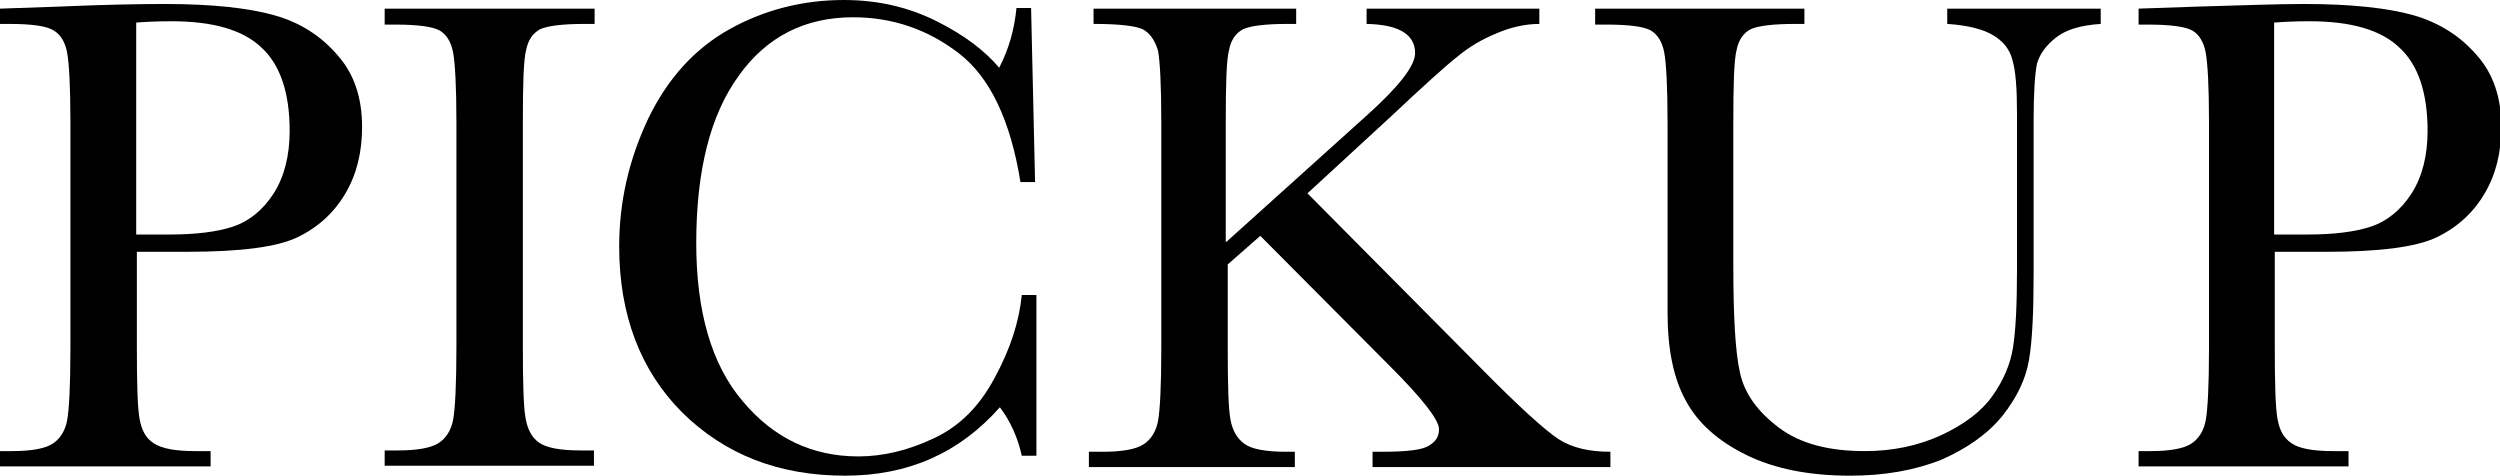
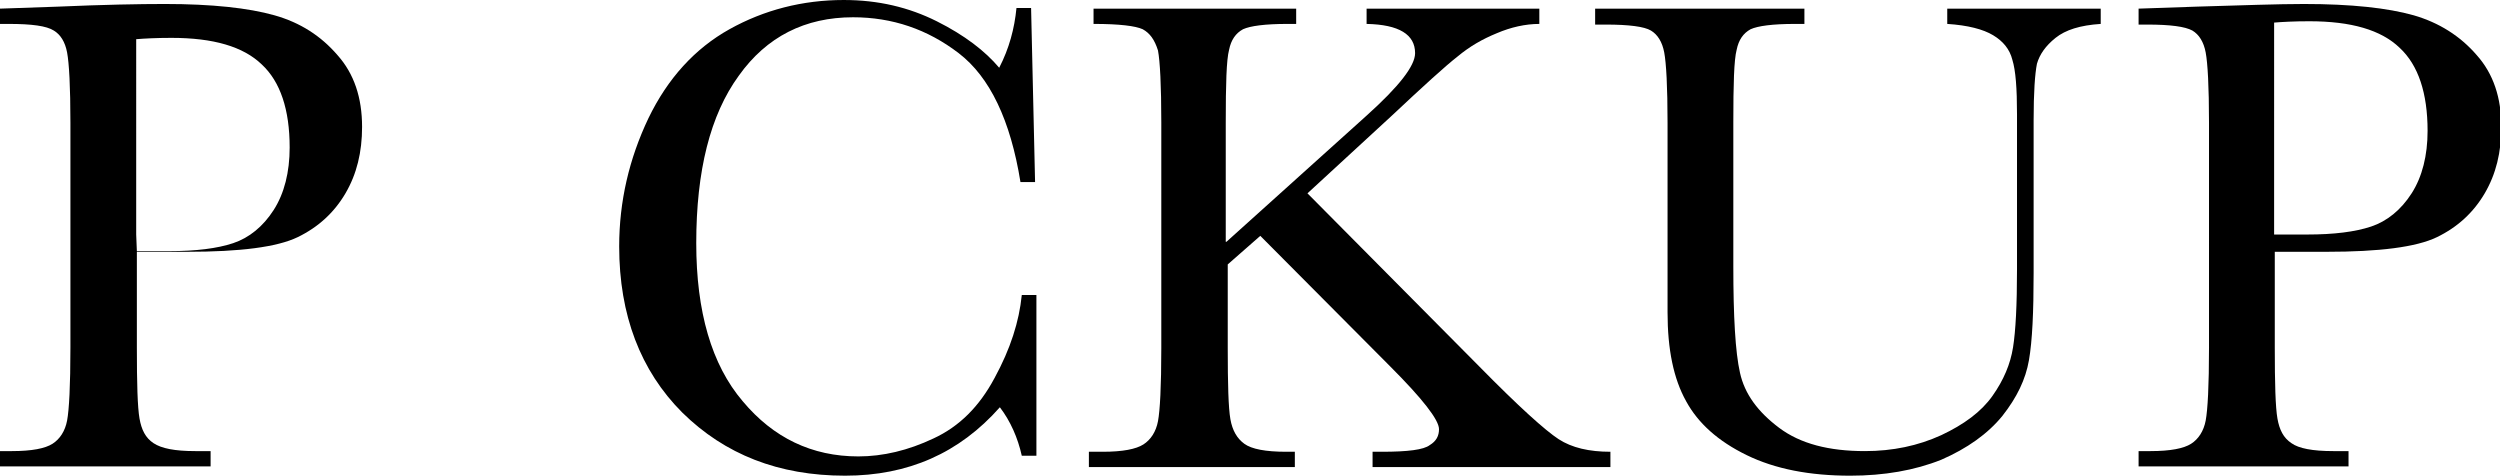
<svg xmlns="http://www.w3.org/2000/svg" version="1.1" id="レイヤー_1" x="0px" y="0px" viewBox="0 0 376.3 71.6" style="enable-background:new 0 0 376.3 71.6;" xml:space="preserve">
  <g>
-     <path d="M20.6,37.8v14.5c0,5.4,0.1,9,0.4,10.7c0.3,1.7,0.9,2.9,2.1,3.7s3.2,1.2,6.3,1.2h2.3v2.3H0v-2.3h1.8c3,0,5-0.4,6.1-1.1   c1.1-0.7,1.9-1.9,2.2-3.5s0.5-5.2,0.5-11V18.5c0-5.5-0.2-9-0.5-10.6c-0.3-1.6-1-2.7-2-3.3C7,3.9,4.8,3.6,1.3,3.6H0V1.3L8.7,1   C15.6,0.7,21,0.6,24.8,0.6c7.1,0,12.6,0.6,16.5,1.7c3.9,1.1,7,3.1,9.5,6c2.5,2.8,3.7,6.4,3.7,10.8c0,3.8-0.8,7.1-2.5,10   c-1.7,2.9-4.1,5.1-7.2,6.6c-3.1,1.5-8.7,2.2-16.6,2.2H20.6z M20.6,35.3h4.9c4,0,7.2-0.4,9.6-1.2c2.4-0.8,4.5-2.5,6.1-5   c1.6-2.5,2.4-5.7,2.4-9.4c0-5.7-1.4-9.9-4.2-12.5c-2.8-2.7-7.3-4-13.6-4c-2.3,0-4.1,0.1-5.3,0.2V35.3z" />
-     <path d="M57.9,3.6V1.3h31.6v2.3H88c-3.4,0-5.6,0.3-6.7,0.8c-1.1,0.6-1.8,1.6-2.1,3.1c-0.4,1.5-0.5,5.2-0.5,10.9v33.8   c0,5.4,0.1,9,0.4,10.7c0.3,1.7,0.9,2.9,2,3.7c1.1,0.8,3.2,1.2,6.3,1.2h2v2.3H57.9v-2.3h2c3,0,5-0.4,6.1-1.1   c1.1-0.7,1.9-1.9,2.2-3.5c0.3-1.6,0.5-5.2,0.5-11V18.5c0-5.5-0.2-9-0.5-10.6c-0.3-1.6-1-2.7-2-3.3c-1.1-0.6-3.3-0.9-6.8-0.9H57.9z" />
+     <path d="M20.6,37.8v14.5c0,5.4,0.1,9,0.4,10.7c0.3,1.7,0.9,2.9,2.1,3.7s3.2,1.2,6.3,1.2h2.3v2.3H0v-2.3h1.8c3,0,5-0.4,6.1-1.1   c1.1-0.7,1.9-1.9,2.2-3.5s0.5-5.2,0.5-11V18.5c0-5.5-0.2-9-0.5-10.6c-0.3-1.6-1-2.7-2-3.3C7,3.9,4.8,3.6,1.3,3.6H0V1.3L8.7,1   C15.6,0.7,21,0.6,24.8,0.6c7.1,0,12.6,0.6,16.5,1.7c3.9,1.1,7,3.1,9.5,6c2.5,2.8,3.7,6.4,3.7,10.8c0,3.8-0.8,7.1-2.5,10   c-1.7,2.9-4.1,5.1-7.2,6.6c-3.1,1.5-8.7,2.2-16.6,2.2H20.6z h4.9c4,0,7.2-0.4,9.6-1.2c2.4-0.8,4.5-2.5,6.1-5   c1.6-2.5,2.4-5.7,2.4-9.4c0-5.7-1.4-9.9-4.2-12.5c-2.8-2.7-7.3-4-13.6-4c-2.3,0-4.1,0.1-5.3,0.2V35.3z" />
    <path d="M153.8,44.4h2.2v24.2h-2.2c-0.6-2.7-1.7-5.2-3.3-7.3c-6.1,6.9-13.8,10.3-23.3,10.3c-10,0-18.1-3.2-24.5-9.5   c-6.3-6.3-9.5-14.7-9.5-25c0-6.8,1.5-13.2,4.4-19.3c2.9-6,7-10.5,12.2-13.4c5.2-2.9,11-4.4,17.2-4.4c5.2,0,9.8,1.1,14,3.2   c4.2,2.1,7.3,4.5,9.4,7c1.5-2.9,2.3-5.9,2.6-9h2.2l0.6,26.2h-2.2c-1.5-9.3-4.6-15.8-9.3-19.4c-4.7-3.6-10-5.4-15.9-5.4   c-7.2,0-13,2.9-17.2,8.8c-4.3,5.9-6.4,14.3-6.4,25.2c0,10.3,2.3,18.3,7,23.8c4.6,5.5,10.4,8.3,17.4,8.3c3.7,0,7.5-0.9,11.3-2.7   c3.9-1.8,6.9-4.8,9.2-9.1C152.1,52.5,153.4,48.4,153.8,44.4z" />
    <path d="M184.6,36.4l21.1-19C210.6,13,213,9.9,213,8c0-2.8-2.4-4.3-7.3-4.4V1.3h26v2.3c-2.1,0-4.3,0.5-6.4,1.4   c-2.2,0.9-4.1,2-5.9,3.5c-1.8,1.4-5.1,4.4-10,9l-12.6,11.6l25.9,26.1c5.9,6,9.9,9.6,11.9,10.9c2,1.3,4.6,1.9,7.8,1.9v2.3h-35.8   v-2.3h1.4c3.9,0,6.3-0.3,7.2-1c1-0.6,1.4-1.4,1.4-2.4c0-1.4-2.5-4.6-7.4-9.5l-19.5-19.6l-4.9,4.3v12.6c0,5.4,0.1,9,0.4,10.7   c0.3,1.7,1,2.9,2.1,3.7s3.2,1.2,6.3,1.2h1.3v2.3h-31v-2.3h2.1c3,0,5-0.4,6.1-1.1c1.1-0.7,1.9-1.9,2.2-3.5c0.3-1.6,0.5-5.2,0.5-11   V18.5c0-5.7-0.2-9.3-0.5-10.9C173.8,6,173.1,5,172,4.4c-1.1-0.5-3.5-0.8-7.4-0.8V1.3h30.5v2.3h-1.3c-3.4,0-5.6,0.3-6.7,0.8   c-1.1,0.6-1.8,1.6-2.1,3.1c-0.4,1.5-0.5,5.2-0.5,10.9V36.4z" />
    <path d="M293.1,1.3h23.1v2.3c-3.1,0.2-5.3,0.9-6.8,2.1c-1.5,1.2-2.4,2.5-2.8,3.9c-0.3,1.5-0.5,4.3-0.5,8.5v23   c0,5.9-0.2,10.2-0.7,13.1s-1.8,5.6-4,8.4c-2.2,2.7-5.3,4.9-9.2,6.6c-4,1.6-8.6,2.4-13.7,2.4c-6.1,0-11.3-1-15.6-3.1   c-4.3-2.1-7.3-4.8-9.1-8.1C251.9,57,251,52.6,251,47L251,40V18.5c0-5.5-0.2-9-0.5-10.6c-0.3-1.6-1-2.7-2-3.3s-3.3-0.9-6.8-0.9h-1.6   V1.3h31.5v2.3h-1.4c-3.4,0-5.6,0.3-6.7,0.8c-1.1,0.6-1.8,1.6-2.1,3.1c-0.4,1.5-0.5,5.2-0.5,10.9v21.7c0,7.5,0.3,12.9,1,16   c0.7,3.2,2.7,5.9,5.9,8.3c3.2,2.4,7.5,3.5,12.9,3.5c4.2,0,8-0.8,11.5-2.4c3.4-1.6,6-3.5,7.7-5.9c1.7-2.4,2.7-4.8,3.1-7.3   c0.4-2.5,0.6-6.4,0.6-11.8V17.2c0-3.9-0.2-6.6-0.7-8.2c-0.4-1.6-1.4-2.8-2.9-3.7s-3.8-1.5-6.9-1.7V1.3z" />
    <path d="M342.4,37.8v14.5c0,5.4,0.1,9,0.4,10.7c0.3,1.7,0.9,2.9,2.1,3.7c1.1,0.8,3.2,1.2,6.3,1.2h2.3v2.3h-31.6v-2.3h1.8   c3,0,5-0.4,6.1-1.1c1.1-0.7,1.9-1.9,2.2-3.5c0.3-1.6,0.5-5.2,0.5-11V18.5c0-5.5-0.2-9-0.5-10.6c-0.3-1.6-1-2.7-2-3.3   c-1.1-0.6-3.3-0.9-6.8-0.9h-1.3V1.3l8.7-0.3c6.9-0.2,12.3-0.4,16.2-0.4c7.1,0,12.6,0.6,16.5,1.7c3.8,1.1,7,3.1,9.5,6   c2.5,2.8,3.7,6.4,3.7,10.8c0,3.8-0.8,7.1-2.5,10c-1.7,2.9-4.1,5.1-7.2,6.6c-3.1,1.5-8.7,2.2-16.6,2.2H342.4z M342.4,35.3h4.9   c4,0,7.2-0.4,9.6-1.2c2.4-0.8,4.5-2.5,6.1-5c1.6-2.5,2.4-5.7,2.4-9.4c0-5.7-1.4-9.9-4.2-12.5c-2.8-2.7-7.3-4-13.6-4   c-2.3,0-4.1,0.1-5.3,0.2V35.3z" />
  </g>
</svg>